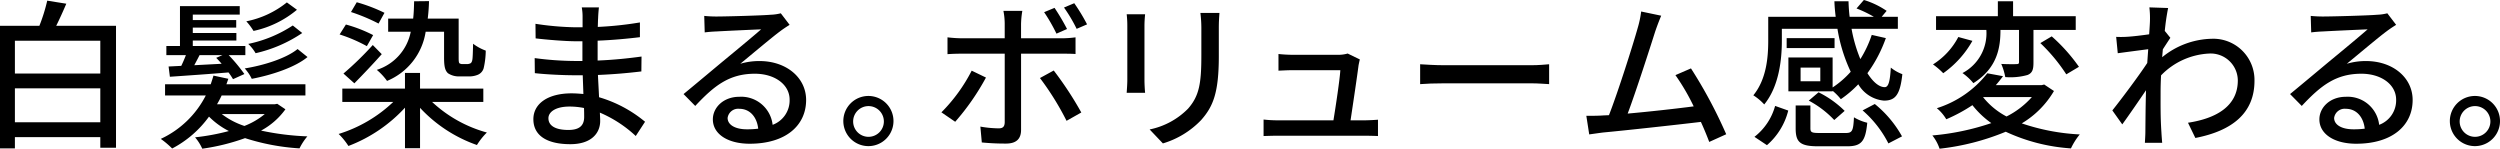
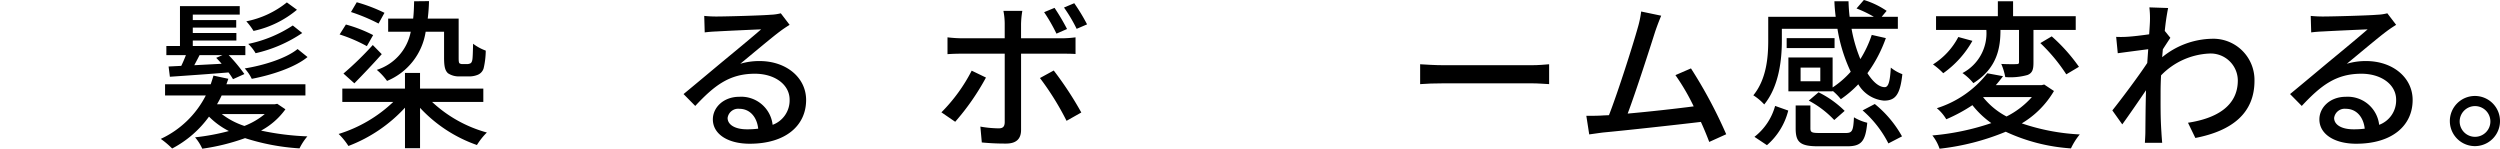
<svg xmlns="http://www.w3.org/2000/svg" width="358.06" height="21.297" viewBox="0 0 358.06 21.297">
  <g id="グループ_280" data-name="グループ 280" transform="translate(-541.459 -5729.166)">
    <g id="グループ_279" data-name="グループ 279">
-       <path id="パス_898" data-name="パス 898" d="M558.074,5732.861v17.465h-2.249v-1.515H543.593v1.606h-2.134v-17.556H547.1a24.673,24.673,0,0,0,1.124-3.6l2.731.436c-.459,1.079-.964,2.2-1.446,3.167ZM543.593,5735v4.7h12.232V5735Zm12.232,11.681v-4.866H543.593v4.866Z" />
      <path id="パス_899" data-name="パス 899" d="M582.337,5744.818a10.268,10.268,0,0,1-3.488,3.052,38.106,38.106,0,0,0,6.632.826,8.225,8.225,0,0,0-1.124,1.721,31.638,31.638,0,0,1-7.8-1.468,30.3,30.3,0,0,1-6.128,1.514,6.731,6.731,0,0,0-1.032-1.629,31.824,31.824,0,0,0,4.842-.9,11.067,11.067,0,0,1-2.846-2.065,15.2,15.2,0,0,1-5.278,4.566,12.076,12.076,0,0,0-1.629-1.377,13.7,13.7,0,0,0,6.448-6.219H565.1v-1.606h6.541c.137-.413.275-.826.39-1.239l2.134.458c-.092.253-.184.528-.275.781h11.314v1.606h-12a13.271,13.271,0,0,1-.665,1.262H580.8l.368-.068ZM567.42,5738.6c.229-.459.459-1.01.666-1.538h-2.8v-1.308h1.95v-5.714h8.56v1.216h-6.724v.78h6.22v1.079h-6.22v.78h6.243v1.079h-6.243v.78H576.6v1.308h-2.387a23.772,23.772,0,0,1,2.249,2.708l-1.629.734a10.181,10.181,0,0,0-.643-.963c-3.029.252-6.1.459-8.4.619l-.184-1.469Zm5.783-.3c-.252-.3-.528-.6-.78-.849l.9-.39h-3.282c-.252.5-.528,1.01-.757,1.446Zm.023,7.206a11,11,0,0,0,3.236,1.7,10.494,10.494,0,0,0,2.915-1.7Zm12.278-8.17c-1.813,1.492-5.118,2.571-7.986,3.121a6.129,6.129,0,0,0-1.01-1.491c2.731-.436,5.944-1.446,7.573-2.777Zm-1.515-6.77a14.373,14.373,0,0,1-6.219,3.03,8.825,8.825,0,0,0-1.033-1.377,13.4,13.4,0,0,0,5.807-2.708Zm.758,3.328a19.671,19.671,0,0,1-6.679,2.892,6.053,6.053,0,0,0-1.055-1.331,18.354,18.354,0,0,0,6.38-2.64Z" />
      <path id="パス_900" data-name="パス 900" d="M603.341,5743.762a18.783,18.783,0,0,0,7.849,4.383,9.587,9.587,0,0,0-1.423,1.791,20.217,20.217,0,0,1-8.147-5.325v5.784h-2.158v-5.807a21.24,21.24,0,0,1-8.1,5.485,9.8,9.8,0,0,0-1.4-1.721,19.81,19.81,0,0,0,7.825-4.59h-7.3v-1.905h8.973v-2.249h2.158v2.249h9.065v1.905Zm-9.34-7.986a21.663,21.663,0,0,0-3.9-1.675l.9-1.423a20.1,20.1,0,0,1,3.9,1.514Zm-3.351,3.924a45.37,45.37,0,0,0,4.2-4.085l1.285,1.308c-1.262,1.423-2.662,2.892-3.924,4.177Zm5.026-7.16a25.855,25.855,0,0,0-3.947-1.652l.826-1.4a23.264,23.264,0,0,1,3.97,1.514Zm6.747,1.17a9.108,9.108,0,0,1-5.531,7.046,8.569,8.569,0,0,0-1.469-1.584,7.165,7.165,0,0,0,4.866-5.462h-3.236v-1.881h3.58c.092-.758.115-1.584.138-2.479l2.134-.023c-.023.9-.092,1.744-.184,2.5h4.429v5.645c0,.413.023.666.115.757a.736.736,0,0,0,.413.115h.666a1.1,1.1,0,0,0,.505-.115c.114-.068.229-.229.275-.6.046-.345.069-1.171.092-2.2a6.893,6.893,0,0,0,1.813.986,11.456,11.456,0,0,1-.3,2.525,1.454,1.454,0,0,1-.85.941,3.259,3.259,0,0,1-1.308.229h-1.4a2.765,2.765,0,0,1-1.56-.459c-.367-.367-.551-.826-.551-2.226v-3.718Z" />
-       <path id="パス_901" data-name="パス 901" d="M627.122,5731.806c-.023.275-.023.711-.046,1.216a50.221,50.221,0,0,0,6.035-.643v2.112c-1.7.206-3.832.413-6.058.5v2.845c2.272-.092,4.291-.3,6.288-.573l-.023,2.134c-2.111.252-4.016.413-6.219.505.046,1.055.114,2.157.16,3.19a18.409,18.409,0,0,1,6.587,3.511l-1.331,2.042a17.661,17.661,0,0,0-5.141-3.35c.023.482.046.872.046,1.193,0,1.744-1.262,3.328-4.269,3.328-3.442,0-5.3-1.285-5.3-3.58,0-2.2,2.043-3.7,5.462-3.7.6,0,1.148.046,1.7.092-.023-.9-.069-1.836-.091-2.685h-1.263c-1.468,0-4.016-.115-5.6-.3l-.023-2.157a44.941,44.941,0,0,0,5.668.413h1.171v-2.823h-.941c-1.515,0-4.269-.229-5.761-.413l-.022-2.088a41.64,41.64,0,0,0,5.76.5h.987v-1.4a7.512,7.512,0,0,0-.115-1.446h2.455C627.191,5730.658,627.145,5731.163,627.122,5731.806Zm-4.269,15.972c1.285,0,2.272-.39,2.272-1.859,0-.321,0-.78-.023-1.285a10.464,10.464,0,0,0-2.088-.206c-1.951,0-3.007.757-3.007,1.675C620.007,5747.09,620.879,5747.778,622.853,5747.778Z" />
      <path id="パス_902" data-name="パス 902" d="M644.155,5731.53c1.193,0,6.426-.137,7.665-.252a6.811,6.811,0,0,0,1.469-.207l1.262,1.653c-.482.3-.964.619-1.446.986-1.17.872-3.993,3.259-5.622,4.59a9.524,9.524,0,0,1,2.754-.39c3.832,0,6.678,2.364,6.678,5.577,0,3.649-2.915,6.265-8.078,6.265-3.167,0-5.279-1.4-5.279-3.488,0-1.7,1.515-3.236,3.787-3.236a4.528,4.528,0,0,1,4.773,4.016,3.728,3.728,0,0,0,2.433-3.6c0-2.157-2.111-3.718-4.98-3.718-3.672,0-5.829,1.721-8.537,4.613l-1.675-1.7c1.79-1.469,4.658-3.879,6.012-5,1.286-1.056,3.948-3.259,5.1-4.269-1.216.046-5.186.23-6.38.3-.573.022-1.17.068-1.7.137l-.069-2.364A16.672,16.672,0,0,0,644.155,5731.53Zm4.269,16.156a12.237,12.237,0,0,0,1.629-.091c-.184-1.676-1.193-2.846-2.708-2.846a1.525,1.525,0,0,0-1.675,1.308C645.67,5747.067,646.794,5747.686,648.424,5747.686Z" />
-       <path id="パス_903" data-name="パス 903" d="M669.427,5746.562a3.592,3.592,0,0,1-7.183,0,3.592,3.592,0,1,1,7.183,0Zm-1.377,0a2.2,2.2,0,1,0-2.2,2.2A2.2,2.2,0,0,0,668.05,5746.562Z" />
      <path id="パス_904" data-name="パス 904" d="M678.266,5746.608l-1.974-1.354a23.79,23.79,0,0,0,4.337-5.967l2.043.987A34.323,34.323,0,0,1,678.266,5746.608Zm9.432-14.068v2.111h5.76a15.439,15.439,0,0,0,2.043-.137v2.386c-.666-.046-1.446-.046-2.02-.046H687.7v10.924c0,1.24-.643,1.951-2.157,1.951a34.246,34.246,0,0,1-3.466-.161l-.206-2.272a15.619,15.619,0,0,0,2.616.253c.6,0,.849-.23.872-.849v-9.846H679.23c-.712,0-1.446.023-2.066.069v-2.409a19.325,19.325,0,0,0,2.043.137h6.15v-2.134a9.748,9.748,0,0,0-.184-1.79h2.708A12.448,12.448,0,0,0,687.7,5732.54Zm8.629,12.737-2.112,1.193a39.779,39.779,0,0,0-3.809-6.127l1.973-1.079A49.21,49.21,0,0,1,696.327,5745.277Zm-2.043-11.957-1.514.666a24.263,24.263,0,0,0-1.767-3.075l1.491-.62A30.81,30.81,0,0,1,694.284,5733.32Zm2.869-.665-1.492.642a21.407,21.407,0,0,0-1.813-3.052l1.469-.62A26.738,26.738,0,0,1,697.153,5732.655Z" />
-       <path id="パス_905" data-name="パス 905" d="M705.374,5732.907v7.688c0,.6.046,1.4.092,1.859h-2.639c.023-.39.092-1.193.092-1.859v-7.688a14.8,14.8,0,0,0-.092-1.7h2.639C705.42,5731.691,705.374,5732.265,705.374,5732.907Zm10.649.23v4.085c0,5.255-.826,7.206-2.525,9.133a12.525,12.525,0,0,1-5.484,3.351l-1.9-2a10.7,10.7,0,0,0,5.508-2.983c1.606-1.836,1.9-3.626,1.9-7.642v-3.947a17.954,17.954,0,0,0-.137-2.112h2.731C716.069,5731.622,716.023,5732.311,716.023,5733.137Z" />
-       <path id="パス_906" data-name="パス 906" d="M736.039,5738.507c-.184,1.469-.826,5.76-1.148,7.894h1.928c.528,0,1.469-.046,2-.091v2.34c-.436-.023-1.4-.046-1.951-.046h-12.37c-.757,0-1.285.023-2.065.046v-2.363a18.9,18.9,0,0,0,2.065.114h7.941c.321-1.95.918-5.9.987-7.183h-6.816c-.689,0-1.423.046-2.043.069V5736.9a19.725,19.725,0,0,0,2.02.115H733.1a4.682,4.682,0,0,0,1.377-.183l1.744.849C736.154,5737.933,736.085,5738.277,736.039,5738.507Z" />
      <path id="パス_907" data-name="パス 907" d="M748.276,5738.507H760.76c1.1,0,2-.092,2.571-.138v2.846c-.505-.023-1.561-.115-2.571-.115H748.276c-1.262,0-2.639.046-3.419.115v-2.846C745.614,5738.415,747.037,5738.507,748.276,5738.507Z" />
      <path id="パス_908" data-name="パス 908" d="M778.505,5733.733c-.689,2.181-2.777,8.675-3.924,11.7,3.121-.275,7-.711,9.455-1.032a30.871,30.871,0,0,0-2.616-4.475l2.226-.964a67.155,67.155,0,0,1,5.048,9.432l-2.432,1.1c-.3-.8-.712-1.813-1.194-2.868-3.648.436-10.992,1.239-13.976,1.514-.573.069-1.331.184-2.019.276l-.413-2.662c.711,0,1.606,0,2.3-.046.275-.023.6-.023.941-.046,1.285-3.282,3.465-10.144,4.107-12.461a14.353,14.353,0,0,0,.505-2.387l2.869.6C779.125,5732.035,778.849,5732.724,778.505,5733.733Z" />
      <path id="パス_909" data-name="パス 909" d="M803.938,5742.248H797.6V5737.4h6.334v4.292a13.327,13.327,0,0,0,2.593-2.249,22.835,22.835,0,0,1-1.9-6.151h-7.964v1.722c0,2.708-.413,6.54-2.524,9.11a7.661,7.661,0,0,0-1.561-1.308c1.9-2.318,2.134-5.508,2.134-7.825v-3.42h9.662c-.092-.734-.161-1.469-.183-2.226h2.019c.023.757.069,1.492.161,2.226h3.465a16.4,16.4,0,0,0-2.478-1.193l1.055-1.217a11.95,11.95,0,0,1,3.259,1.561l-.711.849h2.317v1.721h-6.632a20.632,20.632,0,0,0,1.262,4.338,15.96,15.96,0,0,0,1.63-3.466l2.019.459a19.682,19.682,0,0,1-2.639,5.026c.8,1.262,1.675,2,2.479,2,.527,0,.757-.78.872-2.8a5.938,5.938,0,0,0,1.652.941c-.321,3.006-1.033,3.787-2.639,3.787a4.746,4.746,0,0,1-3.672-2.341,15.619,15.619,0,0,1-2.5,2.134,7.972,7.972,0,0,0-1.17-1.193Zm-11.2,6.517a8.428,8.428,0,0,0,2.96-4.429l1.882.665a9.666,9.666,0,0,1-3.052,4.957Zm11.474-12.714h-6.861v-1.423h6.861Zm1.584,12.163c.941,0,1.1-.275,1.193-2.249a6.644,6.644,0,0,0,1.905.781c-.252,2.708-.872,3.373-2.892,3.373H801.9c-2.617,0-3.259-.574-3.259-2.57v-3.282h2.111v3.259c0,.6.184.688,1.354.688Zm-3.626-9.363h-2.823v1.951h2.823Zm-.252,3.534a14.231,14.231,0,0,1,3.74,2.662l-1.491,1.308a14.078,14.078,0,0,0-3.649-2.776Zm8.055,1.676a15.909,15.909,0,0,1,3.9,4.635l-1.951,1.01a15.574,15.574,0,0,0-3.694-4.728Z" />
      <path id="パス_910" data-name="パス 910" d="M835.636,5742.2a13.124,13.124,0,0,1-4.612,4.635,30.206,30.206,0,0,0,8.307,1.584,9.389,9.389,0,0,0-1.262,2,26.127,26.127,0,0,1-9.34-2.386,34.606,34.606,0,0,1-9.478,2.432,6.2,6.2,0,0,0-1.033-1.9,35.739,35.739,0,0,0,8.445-1.768,13.056,13.056,0,0,1-2.708-2.57,22.911,22.911,0,0,1-3.741,2.02,6.078,6.078,0,0,0-1.354-1.584,14.868,14.868,0,0,0,7.229-5l2.249.413c-.321.436-.665.872-1.032,1.286h6.563l.367-.092Zm-11.681-7.183a14.168,14.168,0,0,1-4.177,4.635,10.693,10.693,0,0,0-1.468-1.262,10.167,10.167,0,0,0,3.626-3.924Zm4.016-1.515c0,2.364-.39,5.393-3.878,7.573a7.814,7.814,0,0,0-1.561-1.446,6.424,6.424,0,0,0,3.42-6.173h-7.206v-1.974H827.6v-2.134h2.18v2.134h8.973v1.974H832.7v4.636c0,.964-.115,1.514-.849,1.813a9.062,9.062,0,0,1-3.19.3,8.4,8.4,0,0,0-.574-1.882c.964.046,1.928.046,2.2.023.276,0,.344-.069.344-.321v-4.567h-2.662Zm-2.478,9.593a10.6,10.6,0,0,0,3.35,2.754,12.109,12.109,0,0,0,3.626-2.777h-6.953Zm9.822-8.721a24.727,24.727,0,0,1,3.9,4.36l-1.813,1.079a24.688,24.688,0,0,0-3.717-4.475Z" />
      <path id="パス_911" data-name="パス 911" d="M849.3,5730.222l2.686.092a33.265,33.265,0,0,0-.482,3.305h.023l.78.963c-.276.414-.712,1.079-1.079,1.653-.023.367-.069.757-.092,1.124a11.569,11.569,0,0,1,7.069-2.639,5.9,5.9,0,0,1,6.15,5.967c.023,4.636-3.144,7.206-8.468,8.239l-1.056-2.18c3.947-.6,7.16-2.318,7.137-6.1a3.89,3.89,0,0,0-4.13-3.809,10.263,10.263,0,0,0-6.862,3.121c-.046.849-.069,1.652-.069,2.386,0,2-.023,3.626.115,5.715.023.413.069,1.078.114,1.56h-2.478c.023-.413.069-1.147.069-1.514.023-2.158.023-3.466.092-6.013-1.079,1.583-2.433,3.557-3.4,4.888l-1.423-2c1.285-1.606,3.764-4.911,5-6.792.046-.643.092-1.332.138-1.974-1.079.138-2.984.39-4.361.574l-.229-2.341a14.591,14.591,0,0,0,1.721-.023c.712-.046,1.9-.184,3.007-.344.068-.987.114-1.745.114-2A12.738,12.738,0,0,0,849.3,5730.222Z" />
      <path id="パス_912" data-name="パス 912" d="M874.247,5731.53c1.194,0,6.426-.137,7.665-.252a6.787,6.787,0,0,0,1.469-.207l1.262,1.653c-.482.3-.963.619-1.445.986-1.171.872-3.994,3.259-5.623,4.59a9.524,9.524,0,0,1,2.754-.39c3.832,0,6.678,2.364,6.678,5.577,0,3.649-2.914,6.265-8.078,6.265-3.167,0-5.278-1.4-5.278-3.488,0-1.7,1.514-3.236,3.786-3.236a4.53,4.53,0,0,1,4.774,4.016,3.728,3.728,0,0,0,2.432-3.6c0-2.157-2.111-3.718-4.98-3.718-3.671,0-5.829,1.721-8.537,4.613l-1.675-1.7c1.79-1.469,4.659-3.879,6.013-5,1.285-1.056,3.947-3.259,5.094-4.269-1.216.046-5.186.23-6.379.3-.574.022-1.171.068-1.7.137l-.069-2.364A16.683,16.683,0,0,0,874.247,5731.53Zm4.269,16.156a12.228,12.228,0,0,0,1.629-.091c-.183-1.676-1.193-2.846-2.708-2.846a1.525,1.525,0,0,0-1.675,1.308C875.762,5747.067,876.887,5747.686,878.516,5747.686Z" />
      <path id="パス_913" data-name="パス 913" d="M899.519,5746.562a3.592,3.592,0,0,1-7.183,0,3.592,3.592,0,1,1,7.183,0Zm-1.377,0a2.2,2.2,0,1,0-2.2,2.2A2.2,2.2,0,0,0,898.142,5746.562Z" />
    </g>
  </g>
</svg>